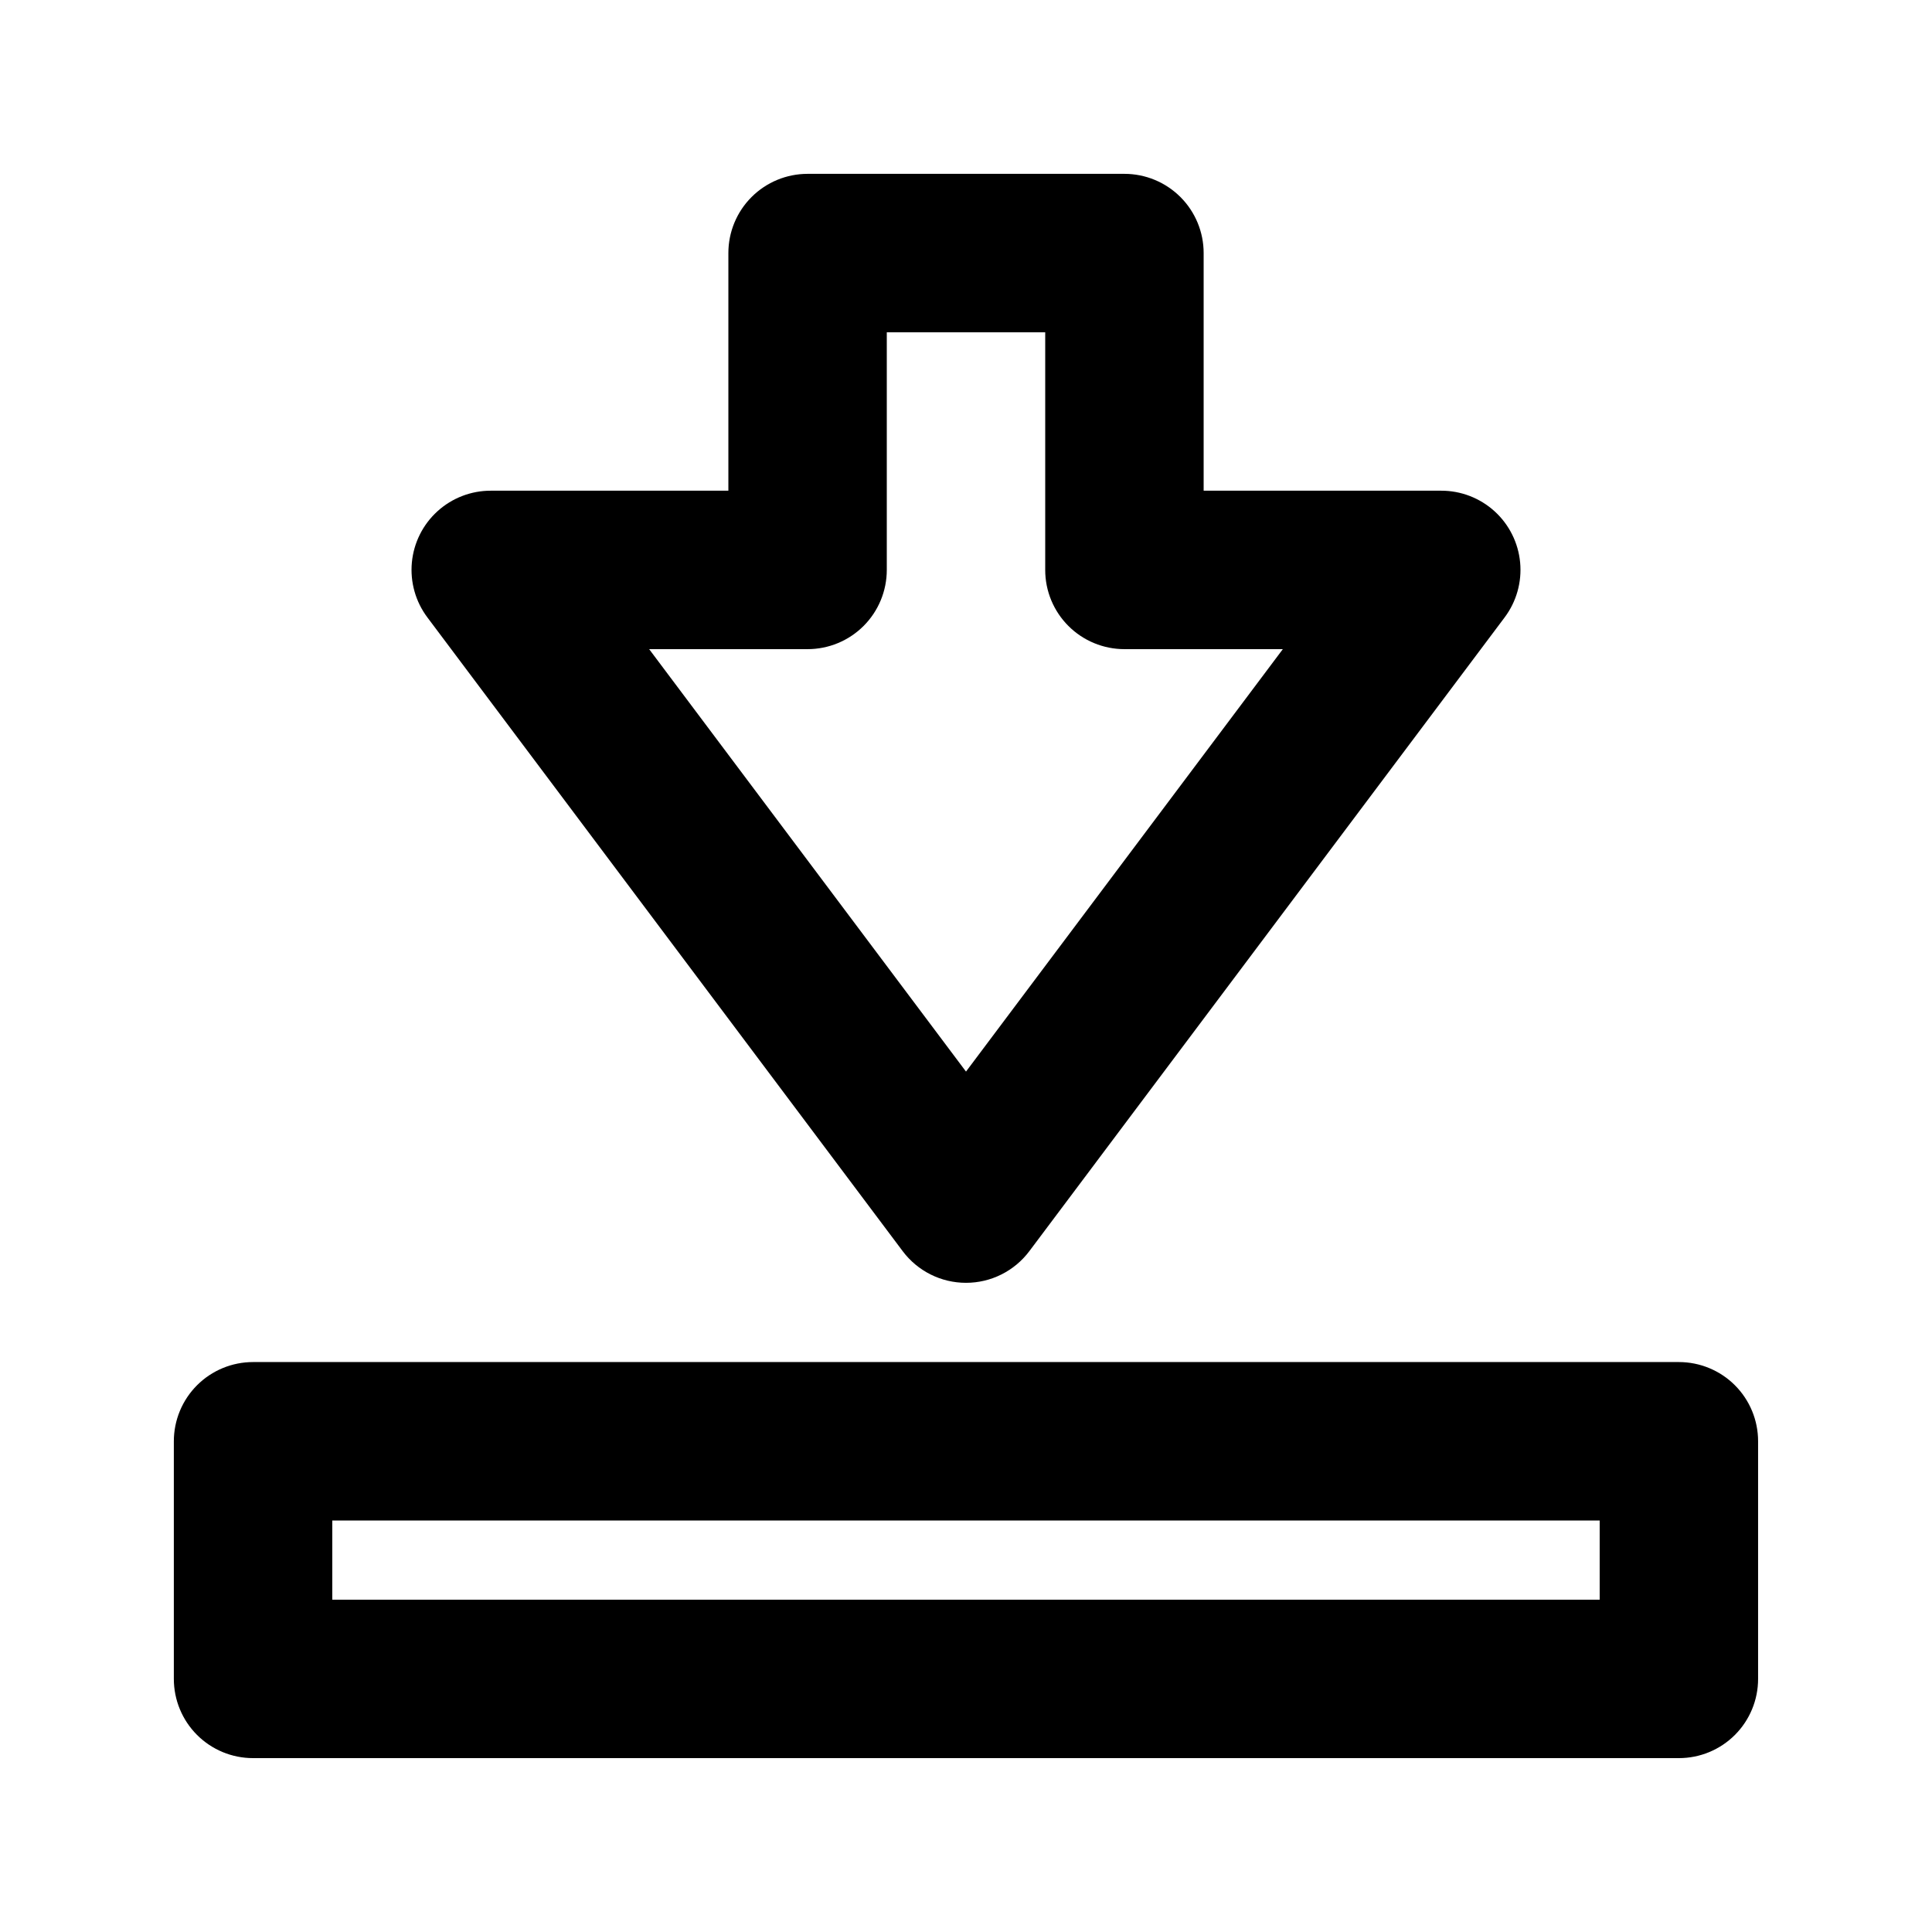
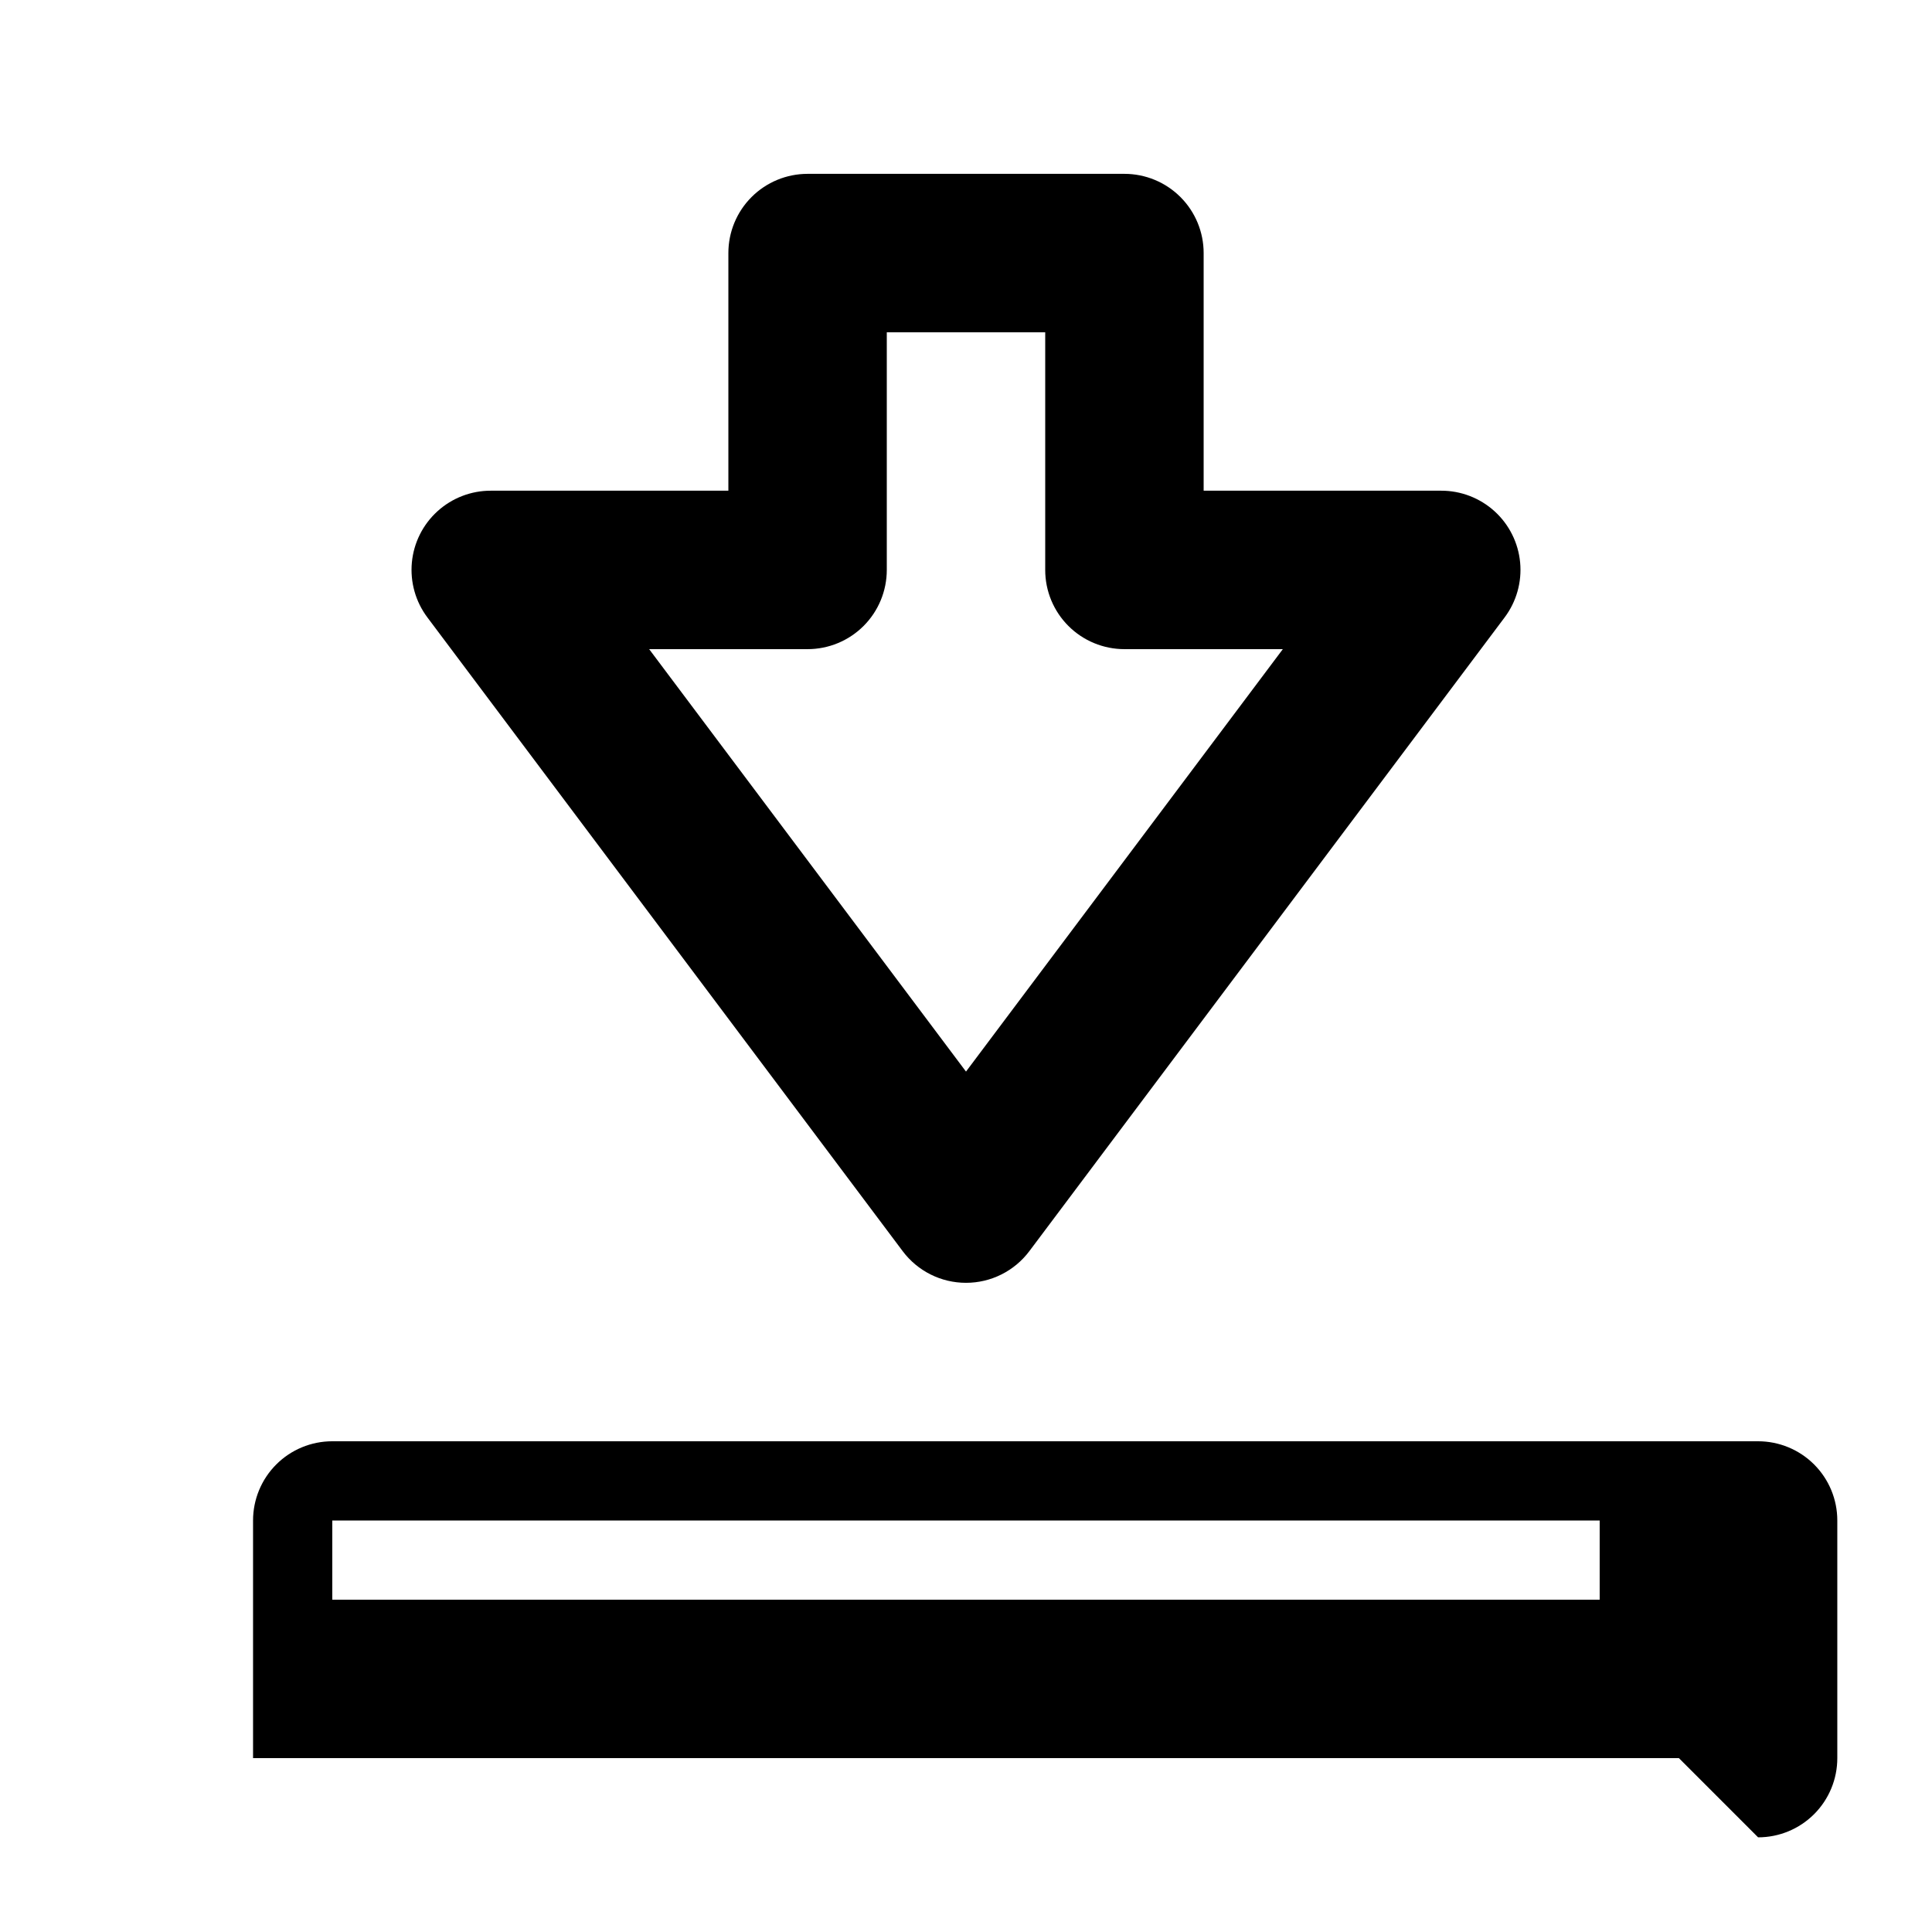
<svg xmlns="http://www.w3.org/2000/svg" fill="#000000" width="800px" height="800px" version="1.1" viewBox="144 144 512 512">
-   <path d="m400 483.96c-6.609 0.004-12.832-3.113-16.789-8.402l-125.95-167.94c-3.137-4.176-4.602-9.375-4.109-14.574 0.492-5.203 2.906-10.031 6.773-13.547 3.863-3.512 8.902-5.461 14.125-5.457h62.977v-62.977c-0.004-5.566 2.207-10.91 6.144-14.844 3.938-3.938 9.277-6.148 14.848-6.148h83.969c5.566 0 10.906 2.211 14.844 6.148 3.938 3.934 6.148 9.277 6.148 14.844v62.977h62.977-0.004c5.227-0.004 10.262 1.945 14.129 5.457 3.863 3.516 6.277 8.344 6.769 13.547 0.492 5.199-0.973 10.398-4.106 14.574l-125.95 167.94c-3.961 5.289-10.184 8.406-16.789 8.402zm-83.969-167.93 83.969 111.95 83.965-111.95h-41.98c-5.57 0-10.91-2.211-14.848-6.148s-6.148-9.277-6.144-14.844v-62.977h-41.984v62.977c0 5.566-2.211 10.906-6.148 14.844s-9.277 6.148-14.844 6.148zm272.89 293.89h-377.86c-5.566 0.004-10.91-2.207-14.844-6.144-3.938-3.938-6.148-9.277-6.148-14.848v-62.977c0-5.566 2.211-10.906 6.148-14.844 3.934-3.938 9.277-6.148 14.844-6.148h377.86c5.57 0 10.91 2.211 14.848 6.148s6.148 9.277 6.144 14.844v62.977c0.004 5.57-2.207 10.91-6.144 14.848s-9.277 6.148-14.848 6.144zm-356.86-41.984h335.87v-20.992h-335.87z" />
+   <path d="m400 483.96c-6.609 0.004-12.832-3.113-16.789-8.402l-125.95-167.94c-3.137-4.176-4.602-9.375-4.109-14.574 0.492-5.203 2.906-10.031 6.773-13.547 3.863-3.512 8.902-5.461 14.125-5.457h62.977v-62.977c-0.004-5.566 2.207-10.91 6.144-14.844 3.938-3.938 9.277-6.148 14.848-6.148h83.969c5.566 0 10.906 2.211 14.844 6.148 3.938 3.934 6.148 9.277 6.148 14.844v62.977h62.977-0.004c5.227-0.004 10.262 1.945 14.129 5.457 3.863 3.516 6.277 8.344 6.769 13.547 0.492 5.199-0.973 10.398-4.106 14.574l-125.95 167.94c-3.961 5.289-10.184 8.406-16.789 8.402zm-83.969-167.93 83.969 111.95 83.965-111.95h-41.98c-5.57 0-10.91-2.211-14.848-6.148s-6.148-9.277-6.144-14.844v-62.977h-41.984v62.977c0 5.566-2.211 10.906-6.148 14.844s-9.277 6.148-14.844 6.148zm272.89 293.89h-377.86v-62.977c0-5.566 2.211-10.906 6.148-14.844 3.934-3.938 9.277-6.148 14.844-6.148h377.86c5.57 0 10.91 2.211 14.848 6.148s6.148 9.277 6.144 14.844v62.977c0.004 5.57-2.207 10.91-6.144 14.848s-9.277 6.148-14.848 6.144zm-356.86-41.984h335.87v-20.992h-335.87z" />
</svg>